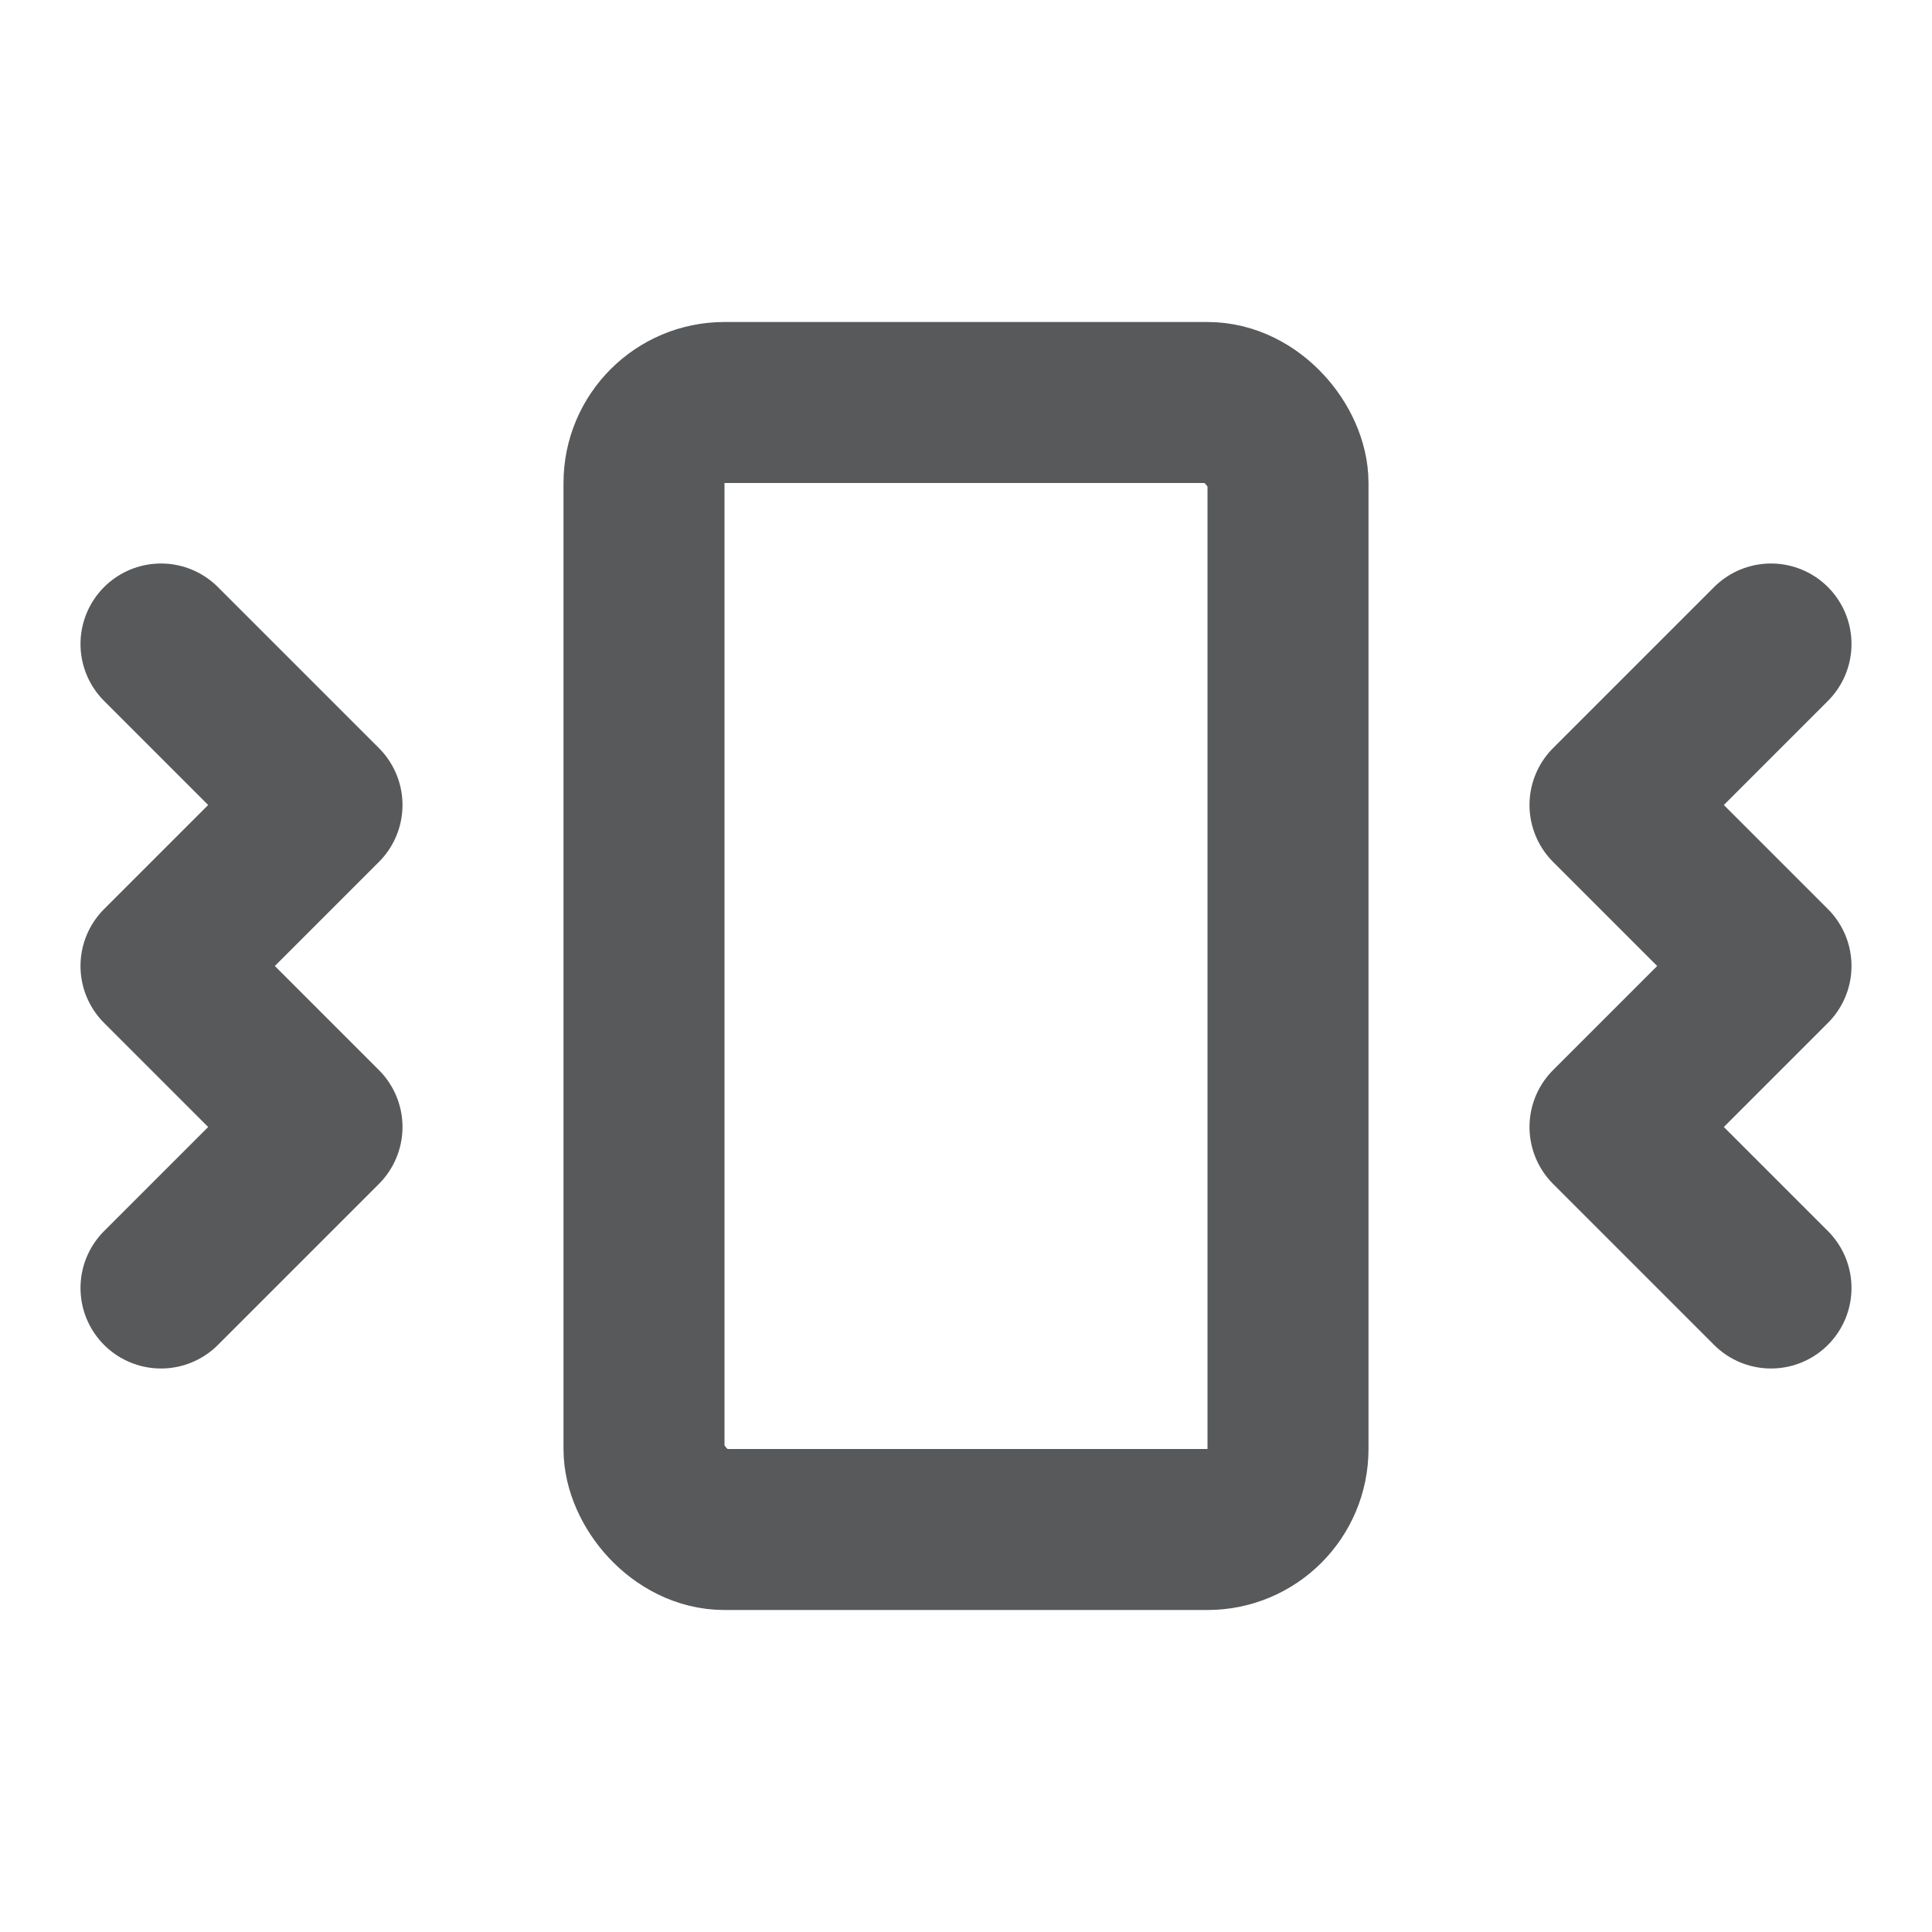
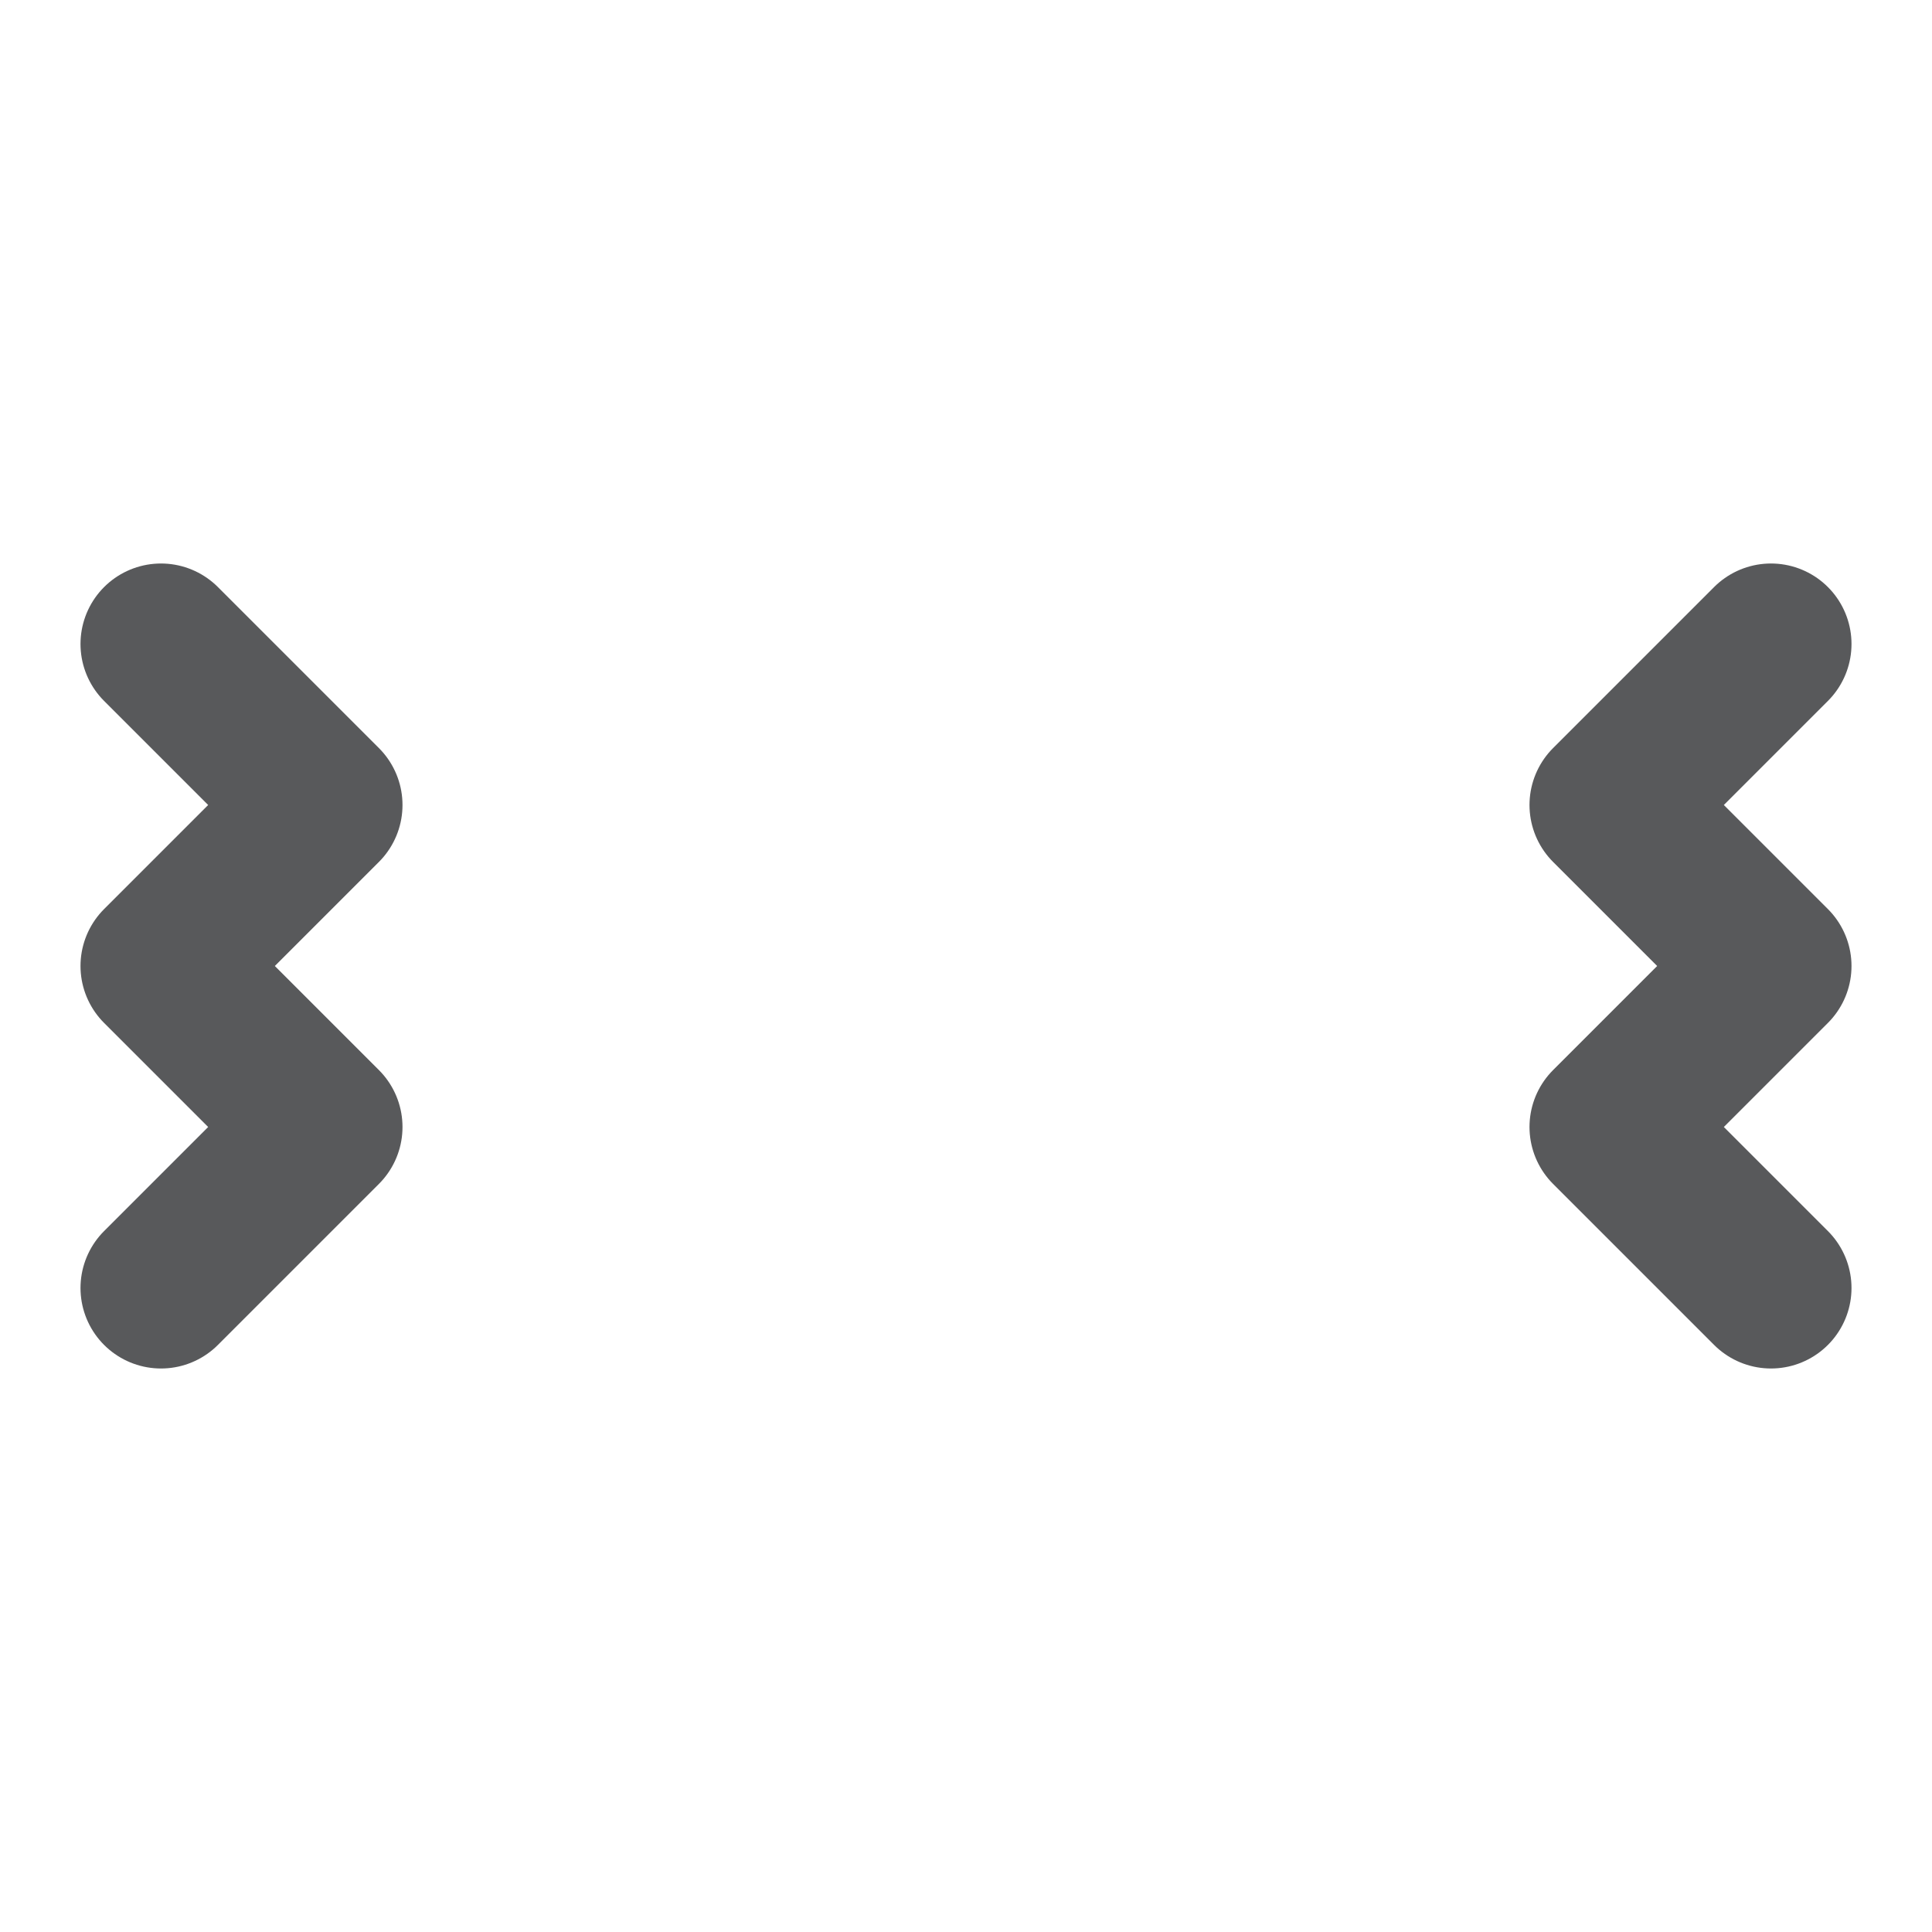
<svg xmlns="http://www.w3.org/2000/svg" width="200" height="200" viewBox="0 0 24 24">
  <g fill="none" stroke="#58595B" stroke-linecap="round" stroke-linejoin="round" stroke-width="2">
    <path d="m2 8l2 2l-2 2l2 2l-2 2m20-8l-2 2l2 2l-2 2l2 2" />
-     <rect width="8" height="14" x="8" y="5" rx="1" />
  </g>
</svg>